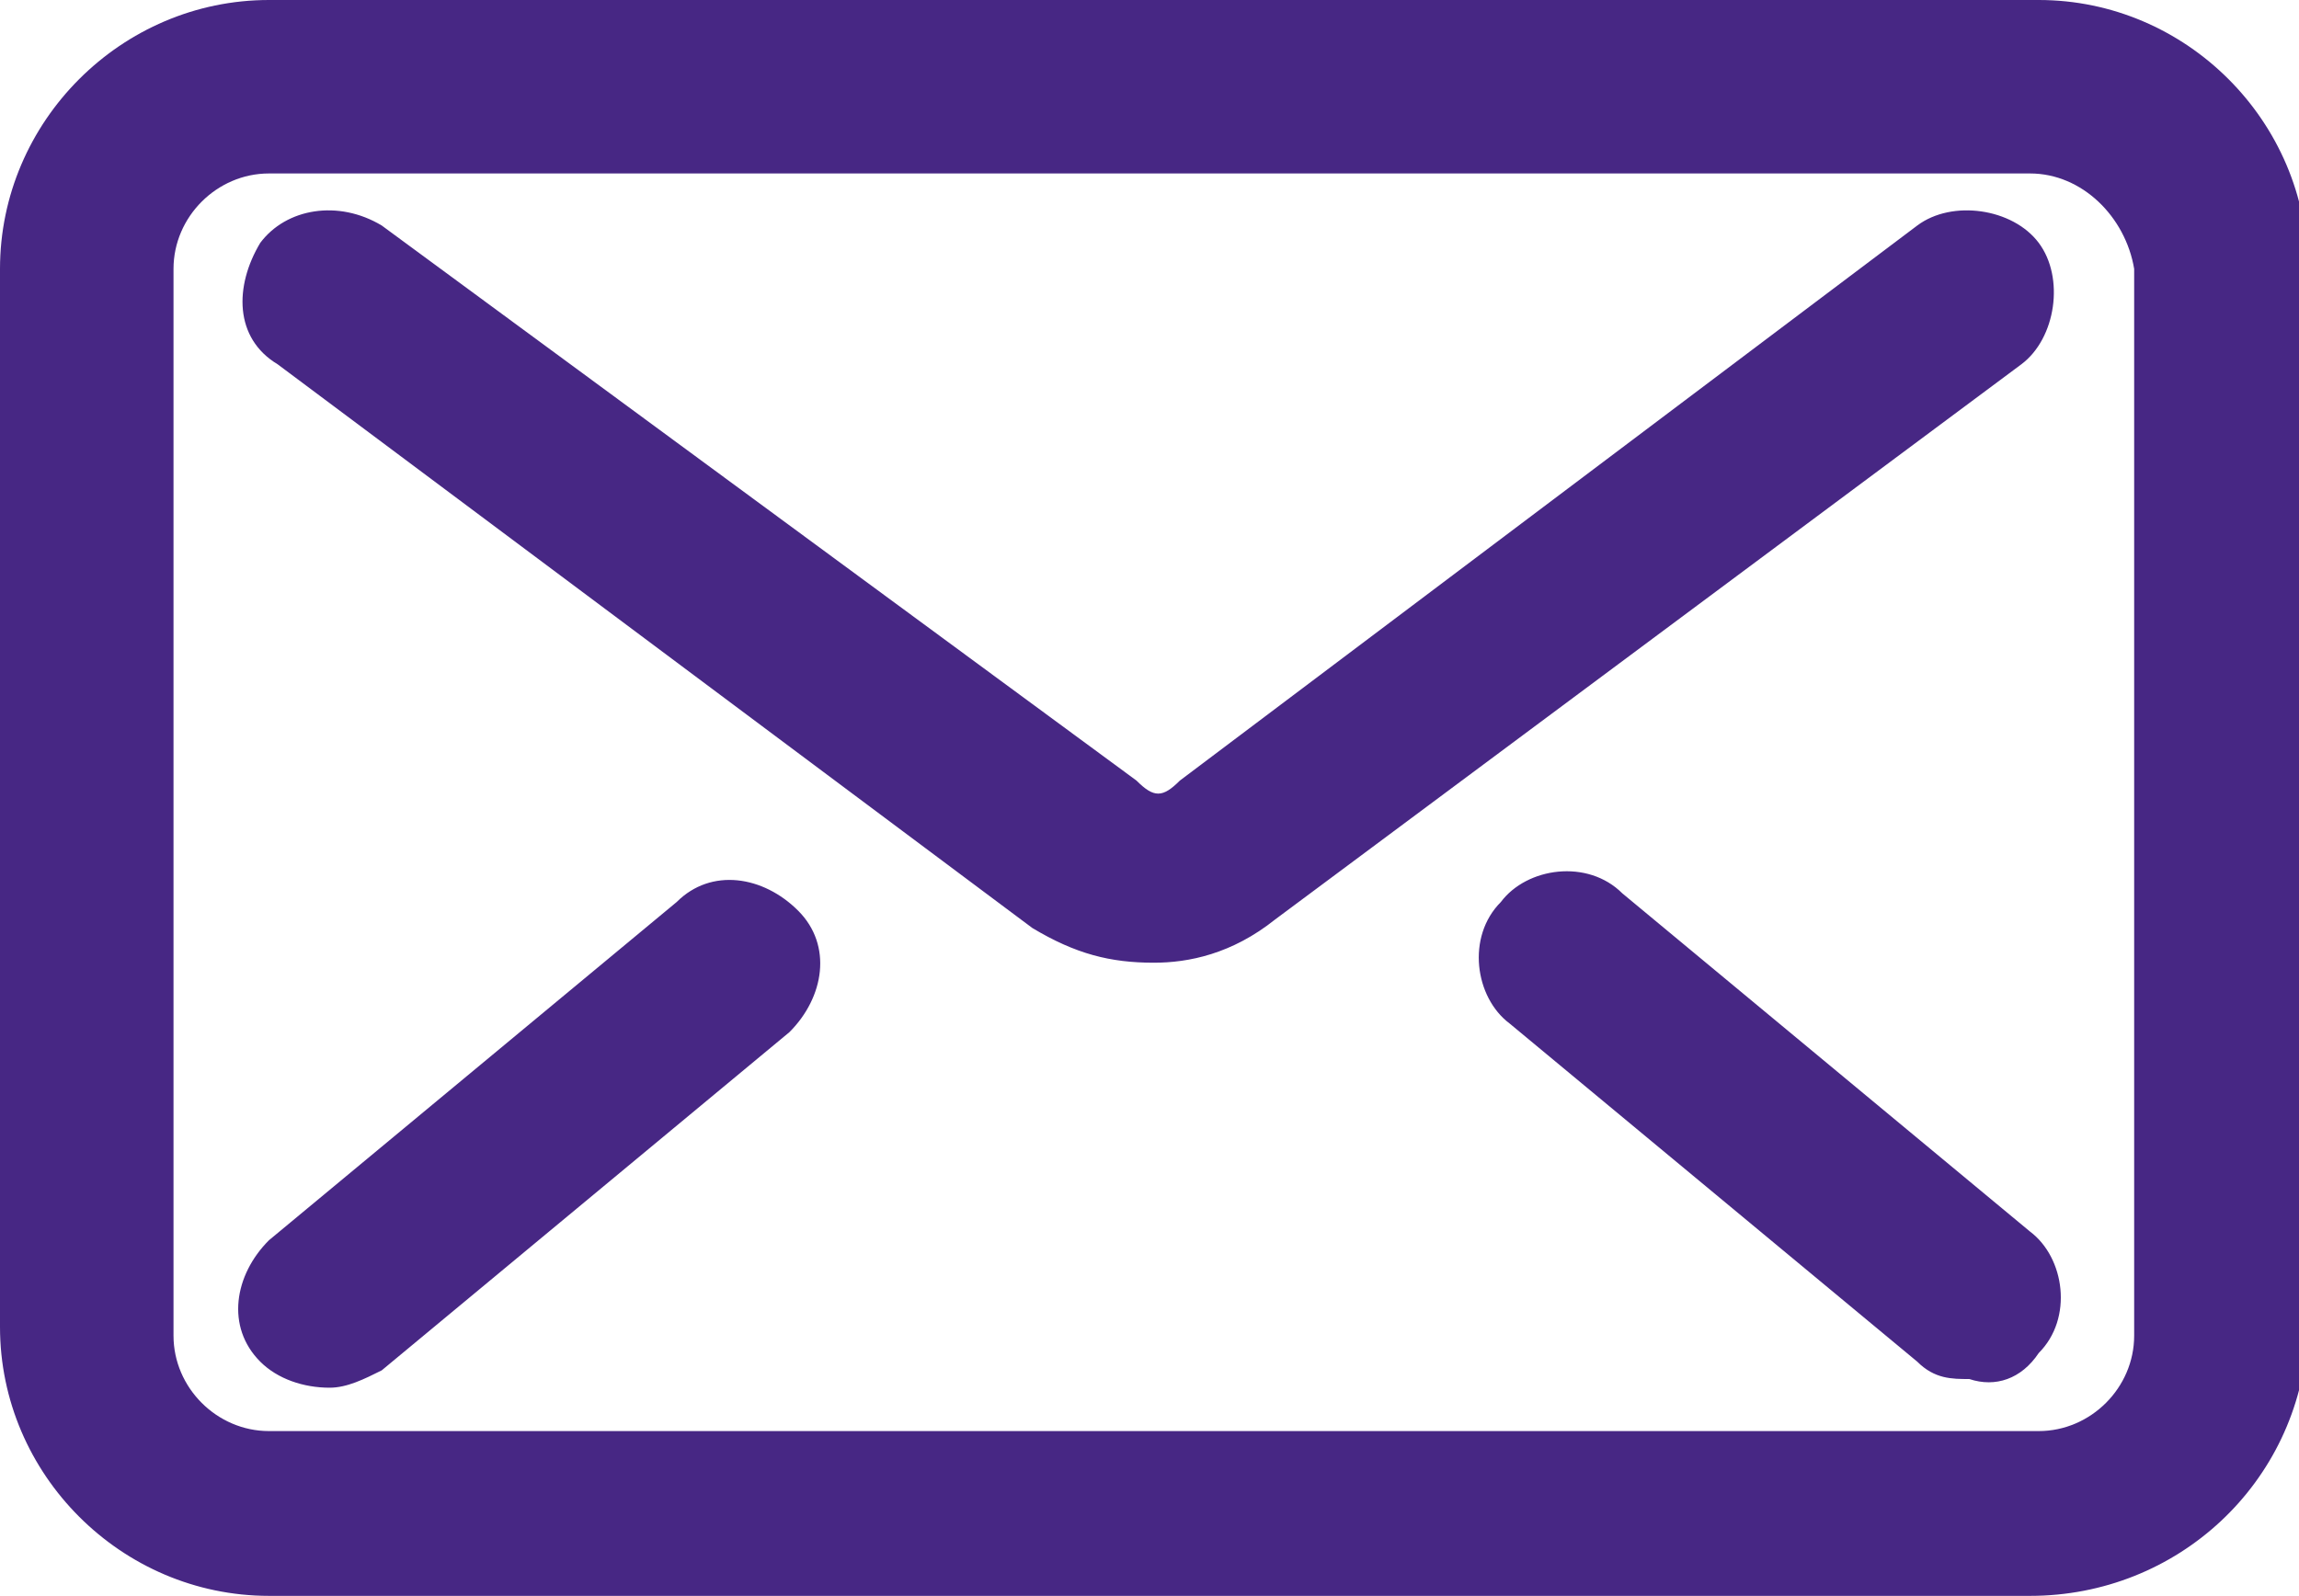
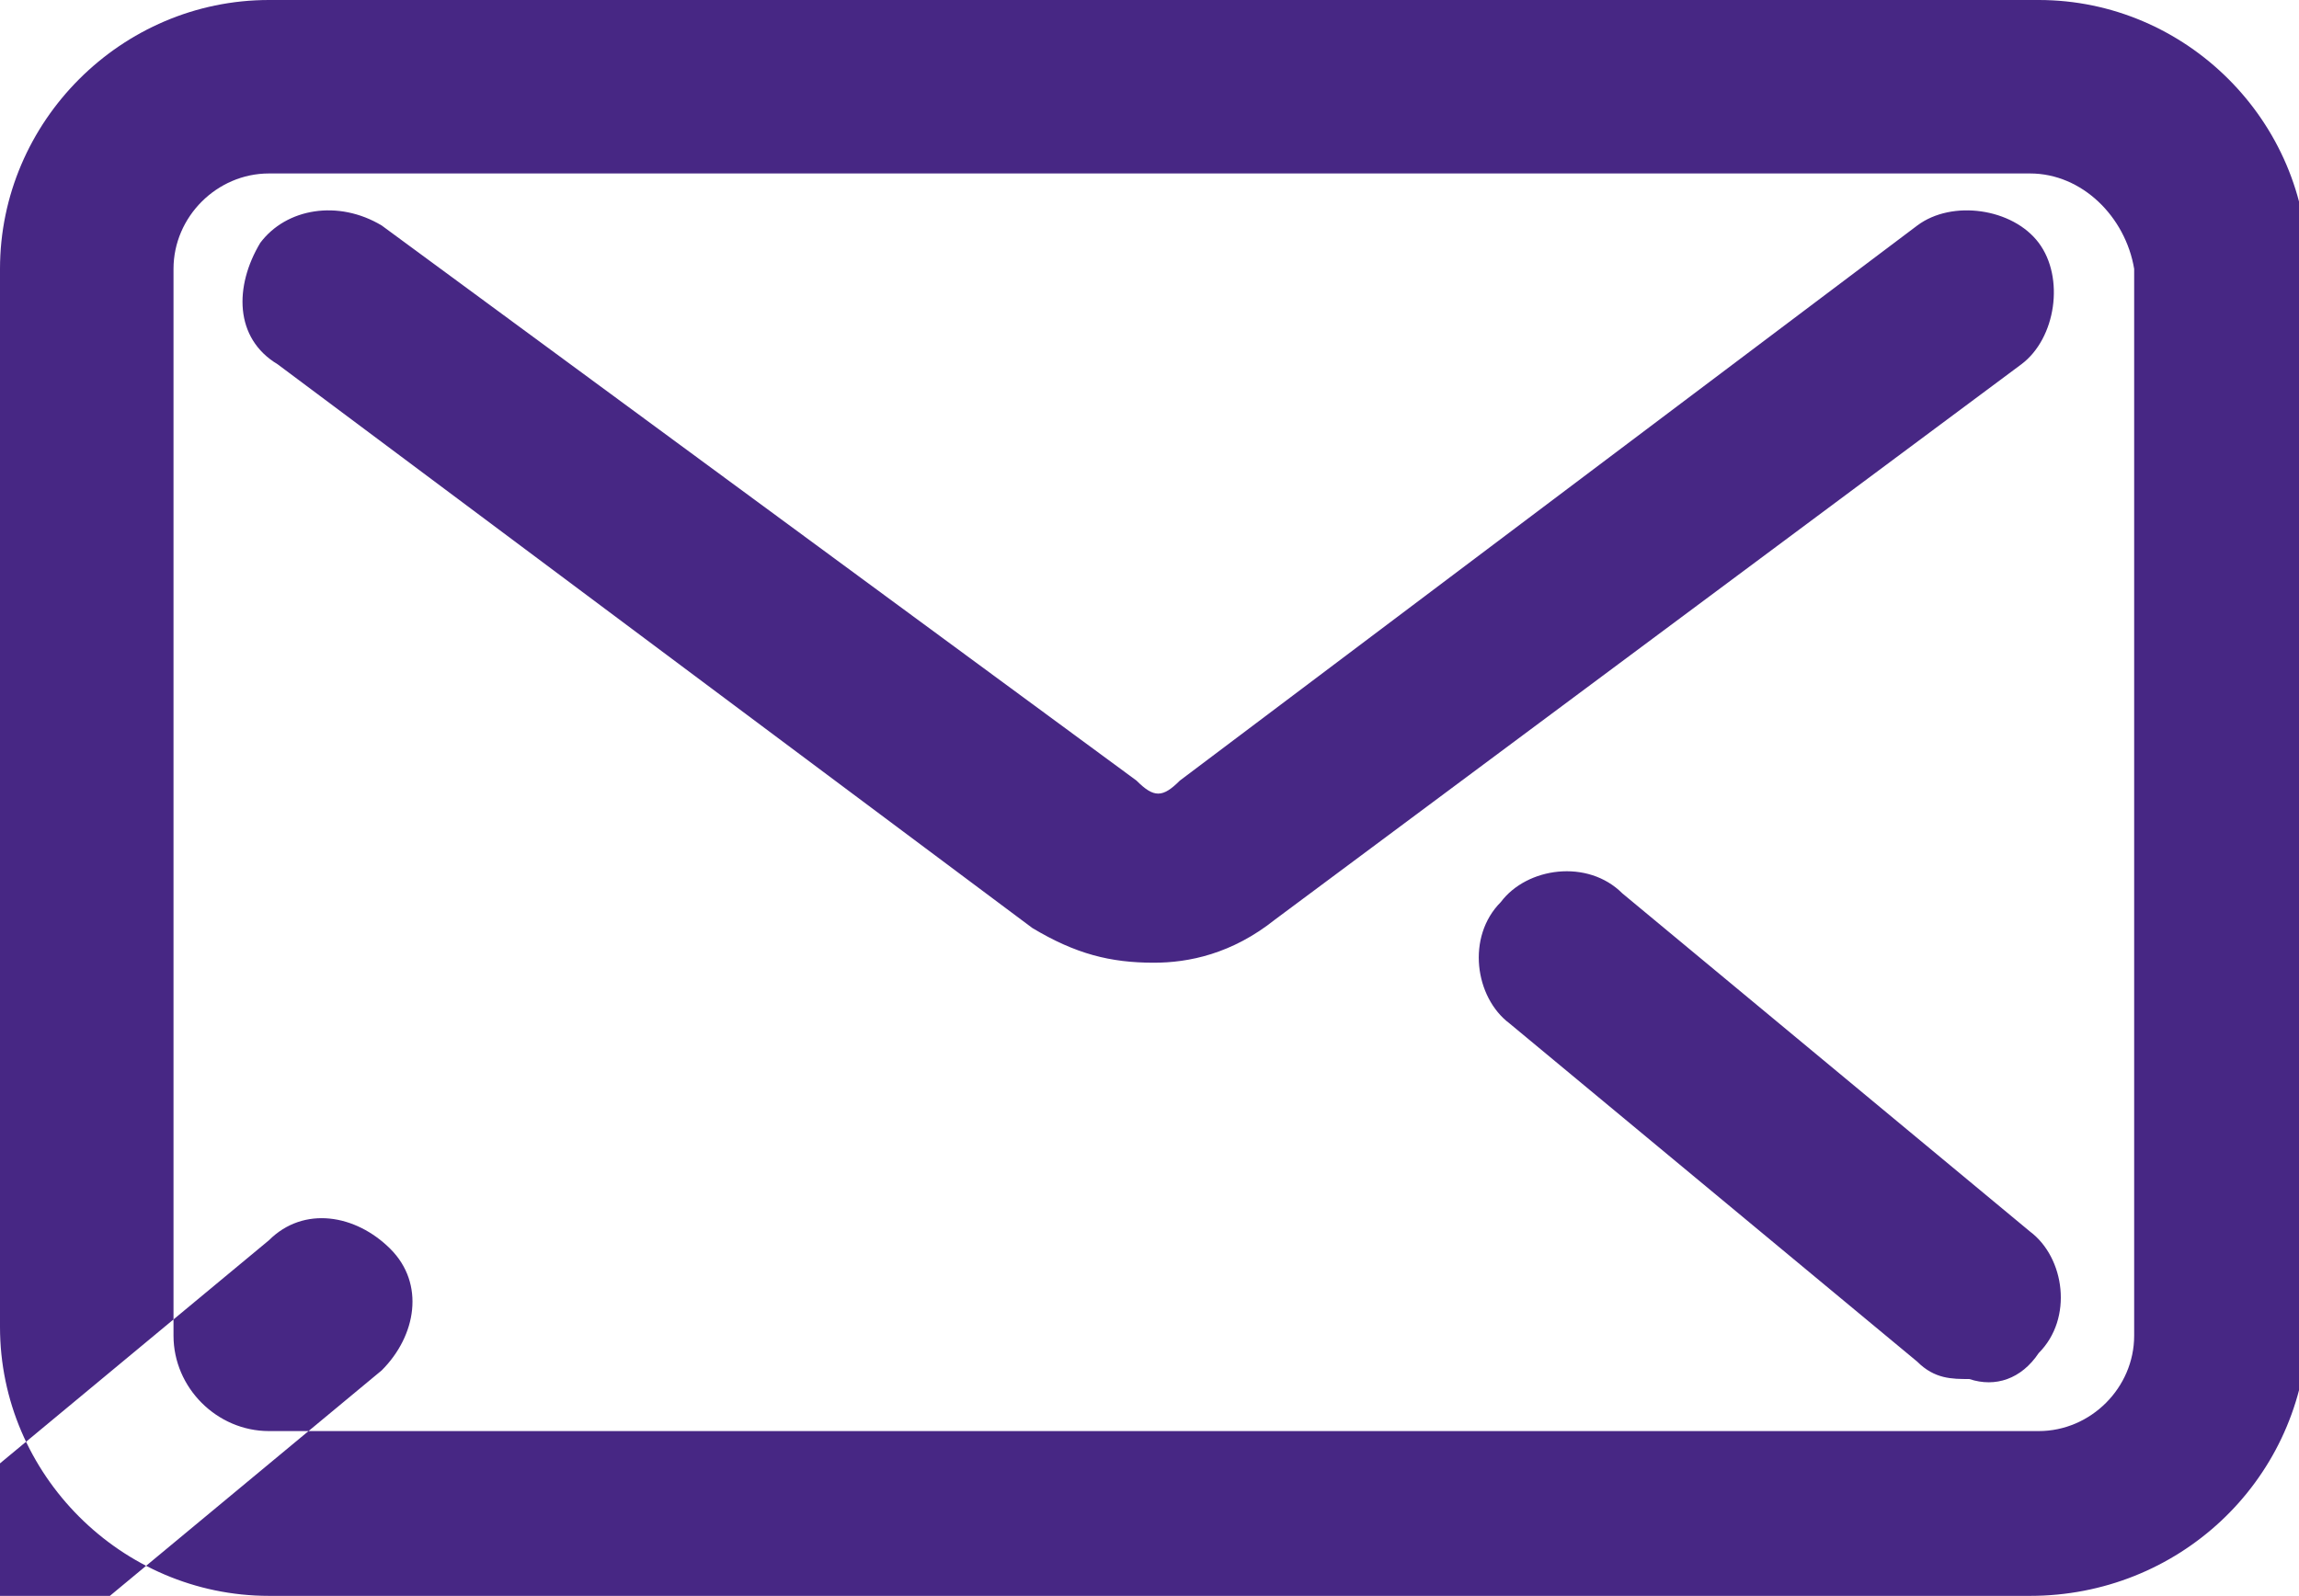
<svg xmlns="http://www.w3.org/2000/svg" xml:space="preserve" style="enable-background:new 0 0 26.5 18.4" viewBox="0 0 26.5 18.4">
-   <path d="M23.4 18.4H3.1C1.4 18.4 0 17 0 15.3V3.1C0 1.4 1.4 0 3.1 0h20.4c1.7 0 3.1 1.4 3.1 3.1v12.3c-.1 1.7-1.5 3-3.2 3zM3.1 2C2.5 2 2 2.5 2 3.1v12.3c0 .6.5 1.1 1.1 1.1h20.4c.6 0 1.1-.5 1.1-1.1V3.1C24.5 2.5 24 2 23.4 2H3.1zm11.6 8.6 8.6-6.4c.4-.3.5-1 .2-1.4-.3-.4-1-.5-1.4-.2L13.6 9c-.2.2-.3.2-.5 0L4.4 2.6c-.5-.3-1.1-.2-1.4.2-.3.5-.3 1.1.2 1.4l8.7 6.5c.5.3.9.4 1.4.4.4 0 .9-.1 1.4-.5zM4.4 15.8l4.7-3.9c.4-.4.5-1 .1-1.4-.4-.4-1-.5-1.4-.1l-4.7 3.9c-.4.4-.5 1-.1 1.4.2.2.5.3.8.3.2 0 .4-.1.6-.2zm19.1-.2c.4-.4.3-1.1-.1-1.4l-4.7-3.9c-.4-.4-1.1-.3-1.4.1-.4.4-.3 1.1.1 1.4l4.7 3.9c.2.2.4.2.6.2.3.1.6 0 .8-.3z" style="fill:#472784" />
+   <path d="M23.4 18.4H3.1C1.4 18.4 0 17 0 15.3V3.1C0 1.4 1.4 0 3.1 0h20.4c1.7 0 3.1 1.4 3.1 3.1v12.3c-.1 1.7-1.5 3-3.2 3zM3.1 2C2.5 2 2 2.5 2 3.1v12.3c0 .6.5 1.1 1.1 1.1h20.4c.6 0 1.1-.5 1.1-1.1V3.1C24.5 2.5 24 2 23.4 2H3.1zm11.6 8.6 8.6-6.4c.4-.3.5-1 .2-1.4-.3-.4-1-.5-1.4-.2L13.6 9c-.2.2-.3.2-.5 0L4.4 2.6c-.5-.3-1.1-.2-1.4.2-.3.5-.3 1.1.2 1.4l8.7 6.5c.5.3.9.4 1.4.4.4 0 .9-.1 1.4-.5zM4.4 15.8c.4-.4.5-1 .1-1.4-.4-.4-1-.5-1.4-.1l-4.7 3.9c-.4.4-.5 1-.1 1.4.2.2.5.3.8.3.2 0 .4-.1.6-.2zm19.1-.2c.4-.4.3-1.1-.1-1.4l-4.7-3.9c-.4-.4-1.1-.3-1.4.1-.4.4-.3 1.1.1 1.4l4.7 3.9c.2.2.4.2.6.2.3.1.6 0 .8-.3z" style="fill:#472784" />
</svg>